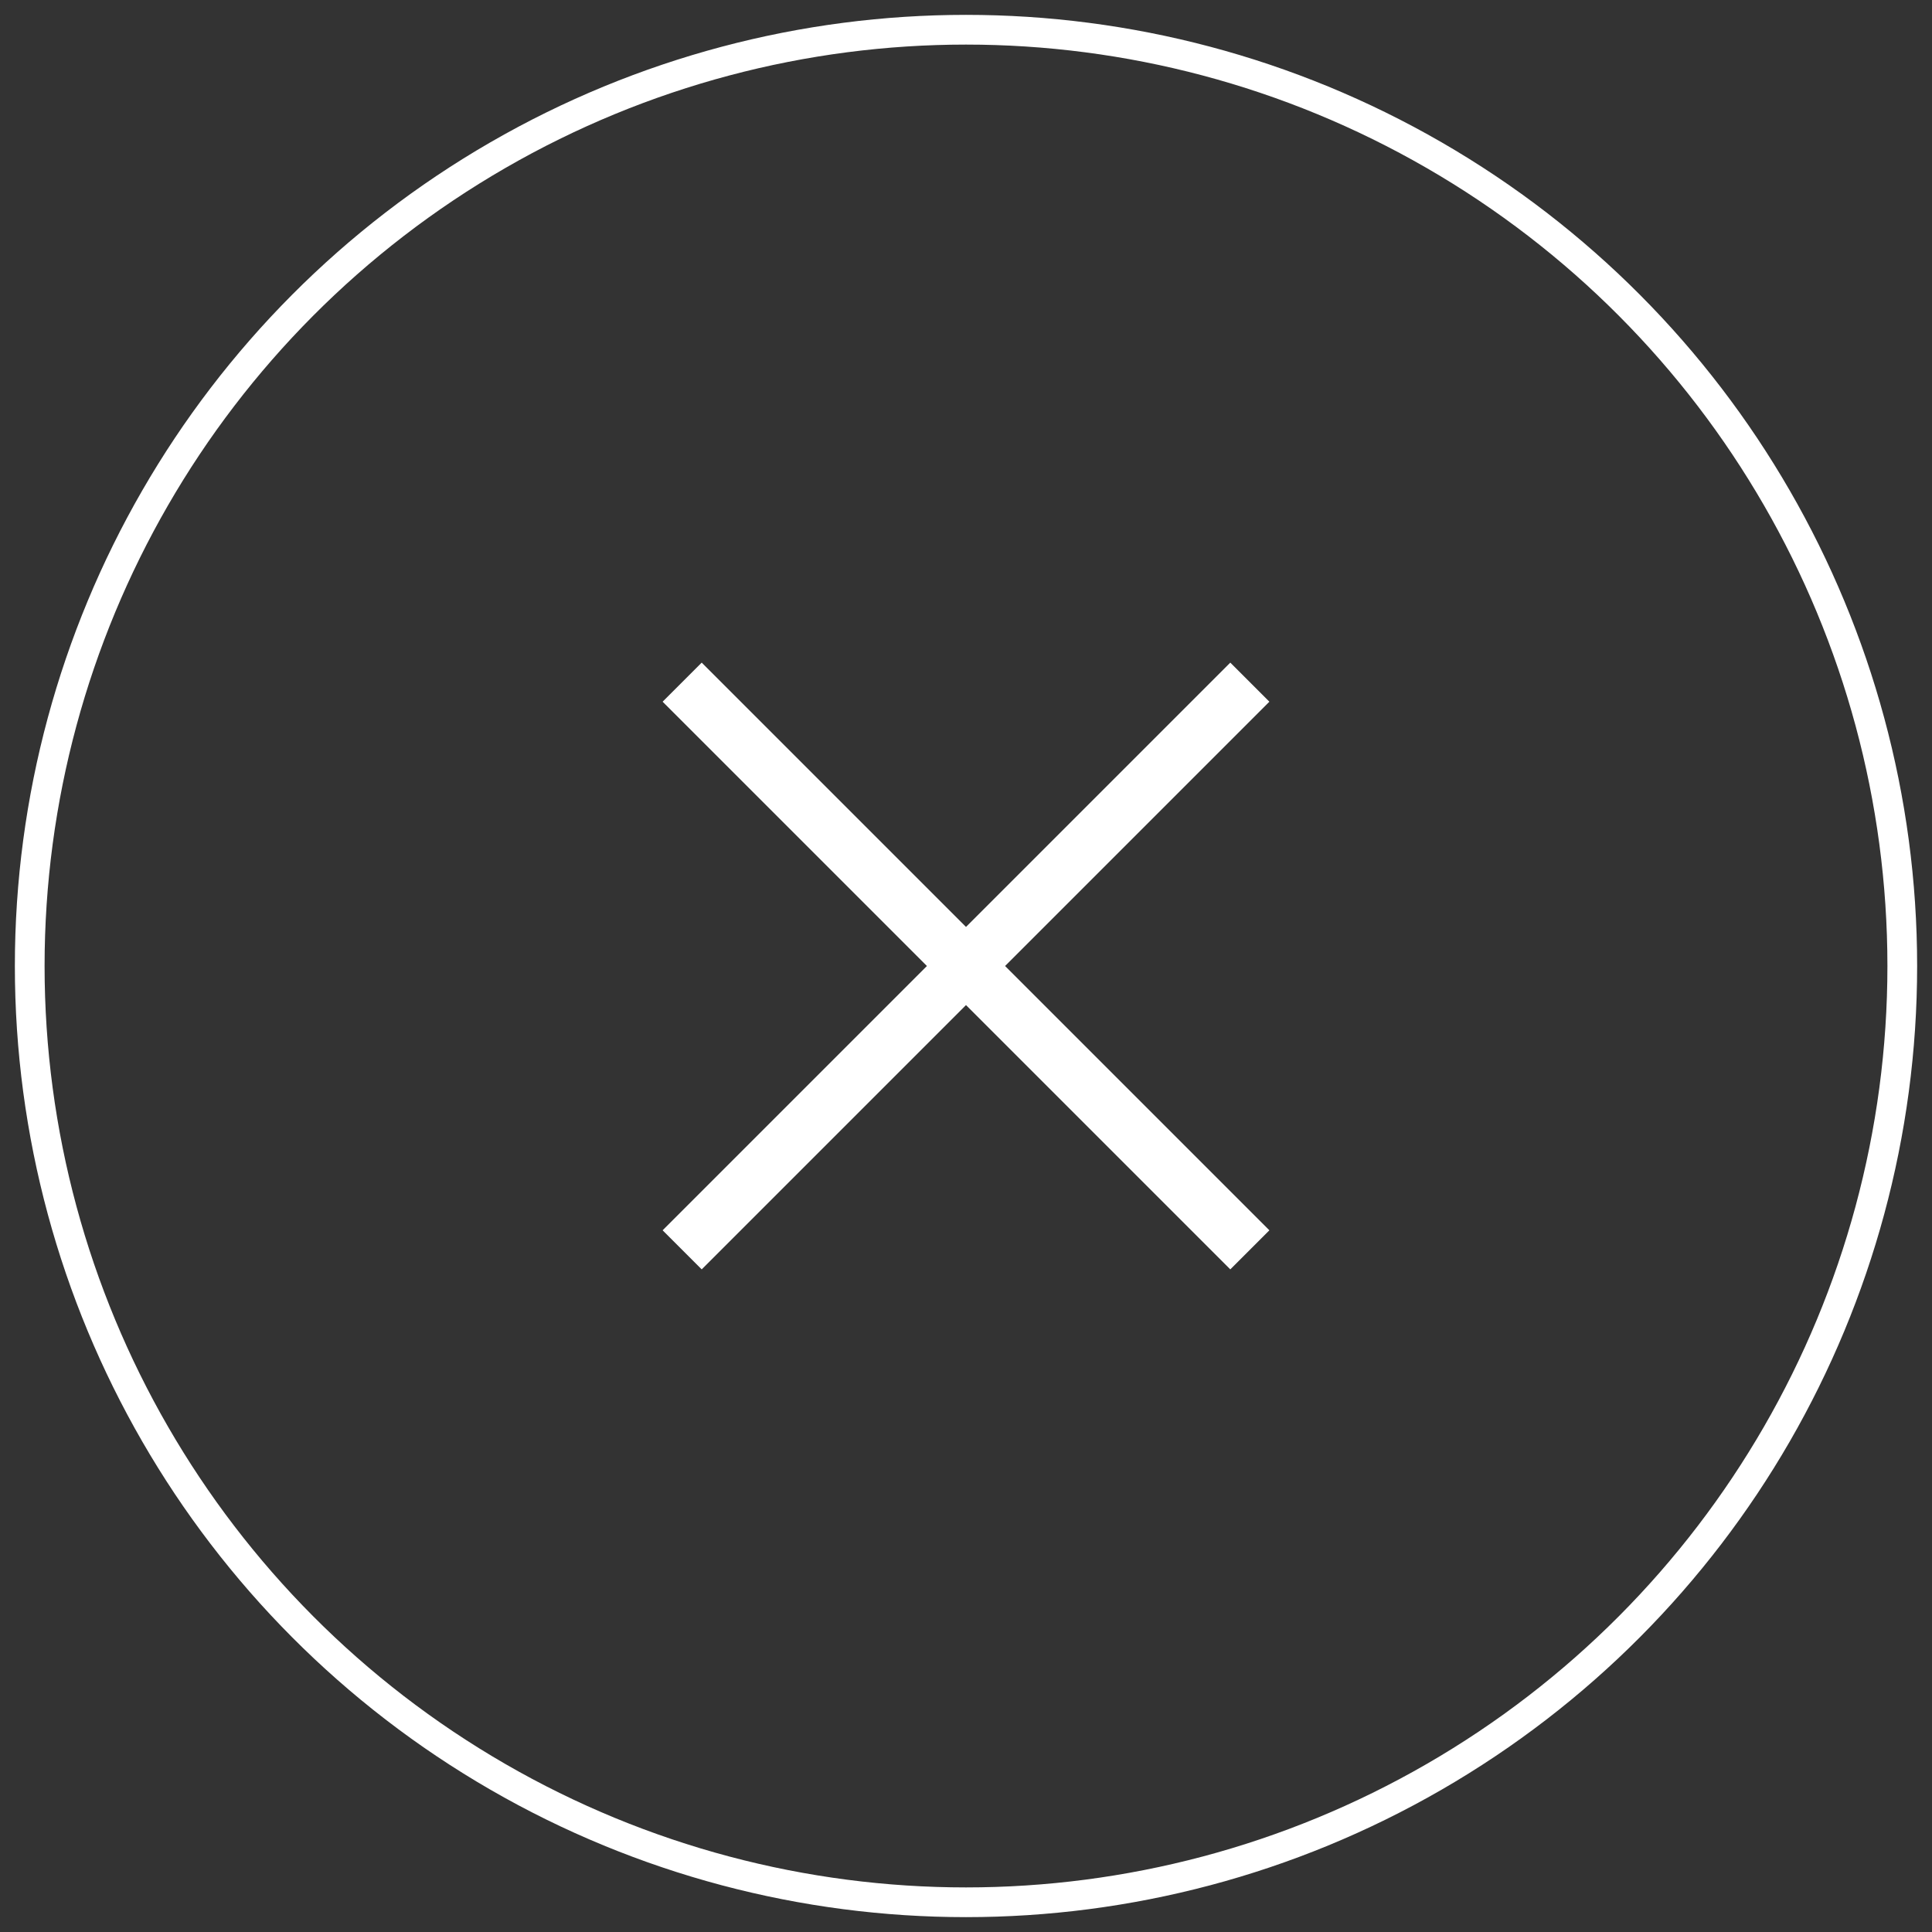
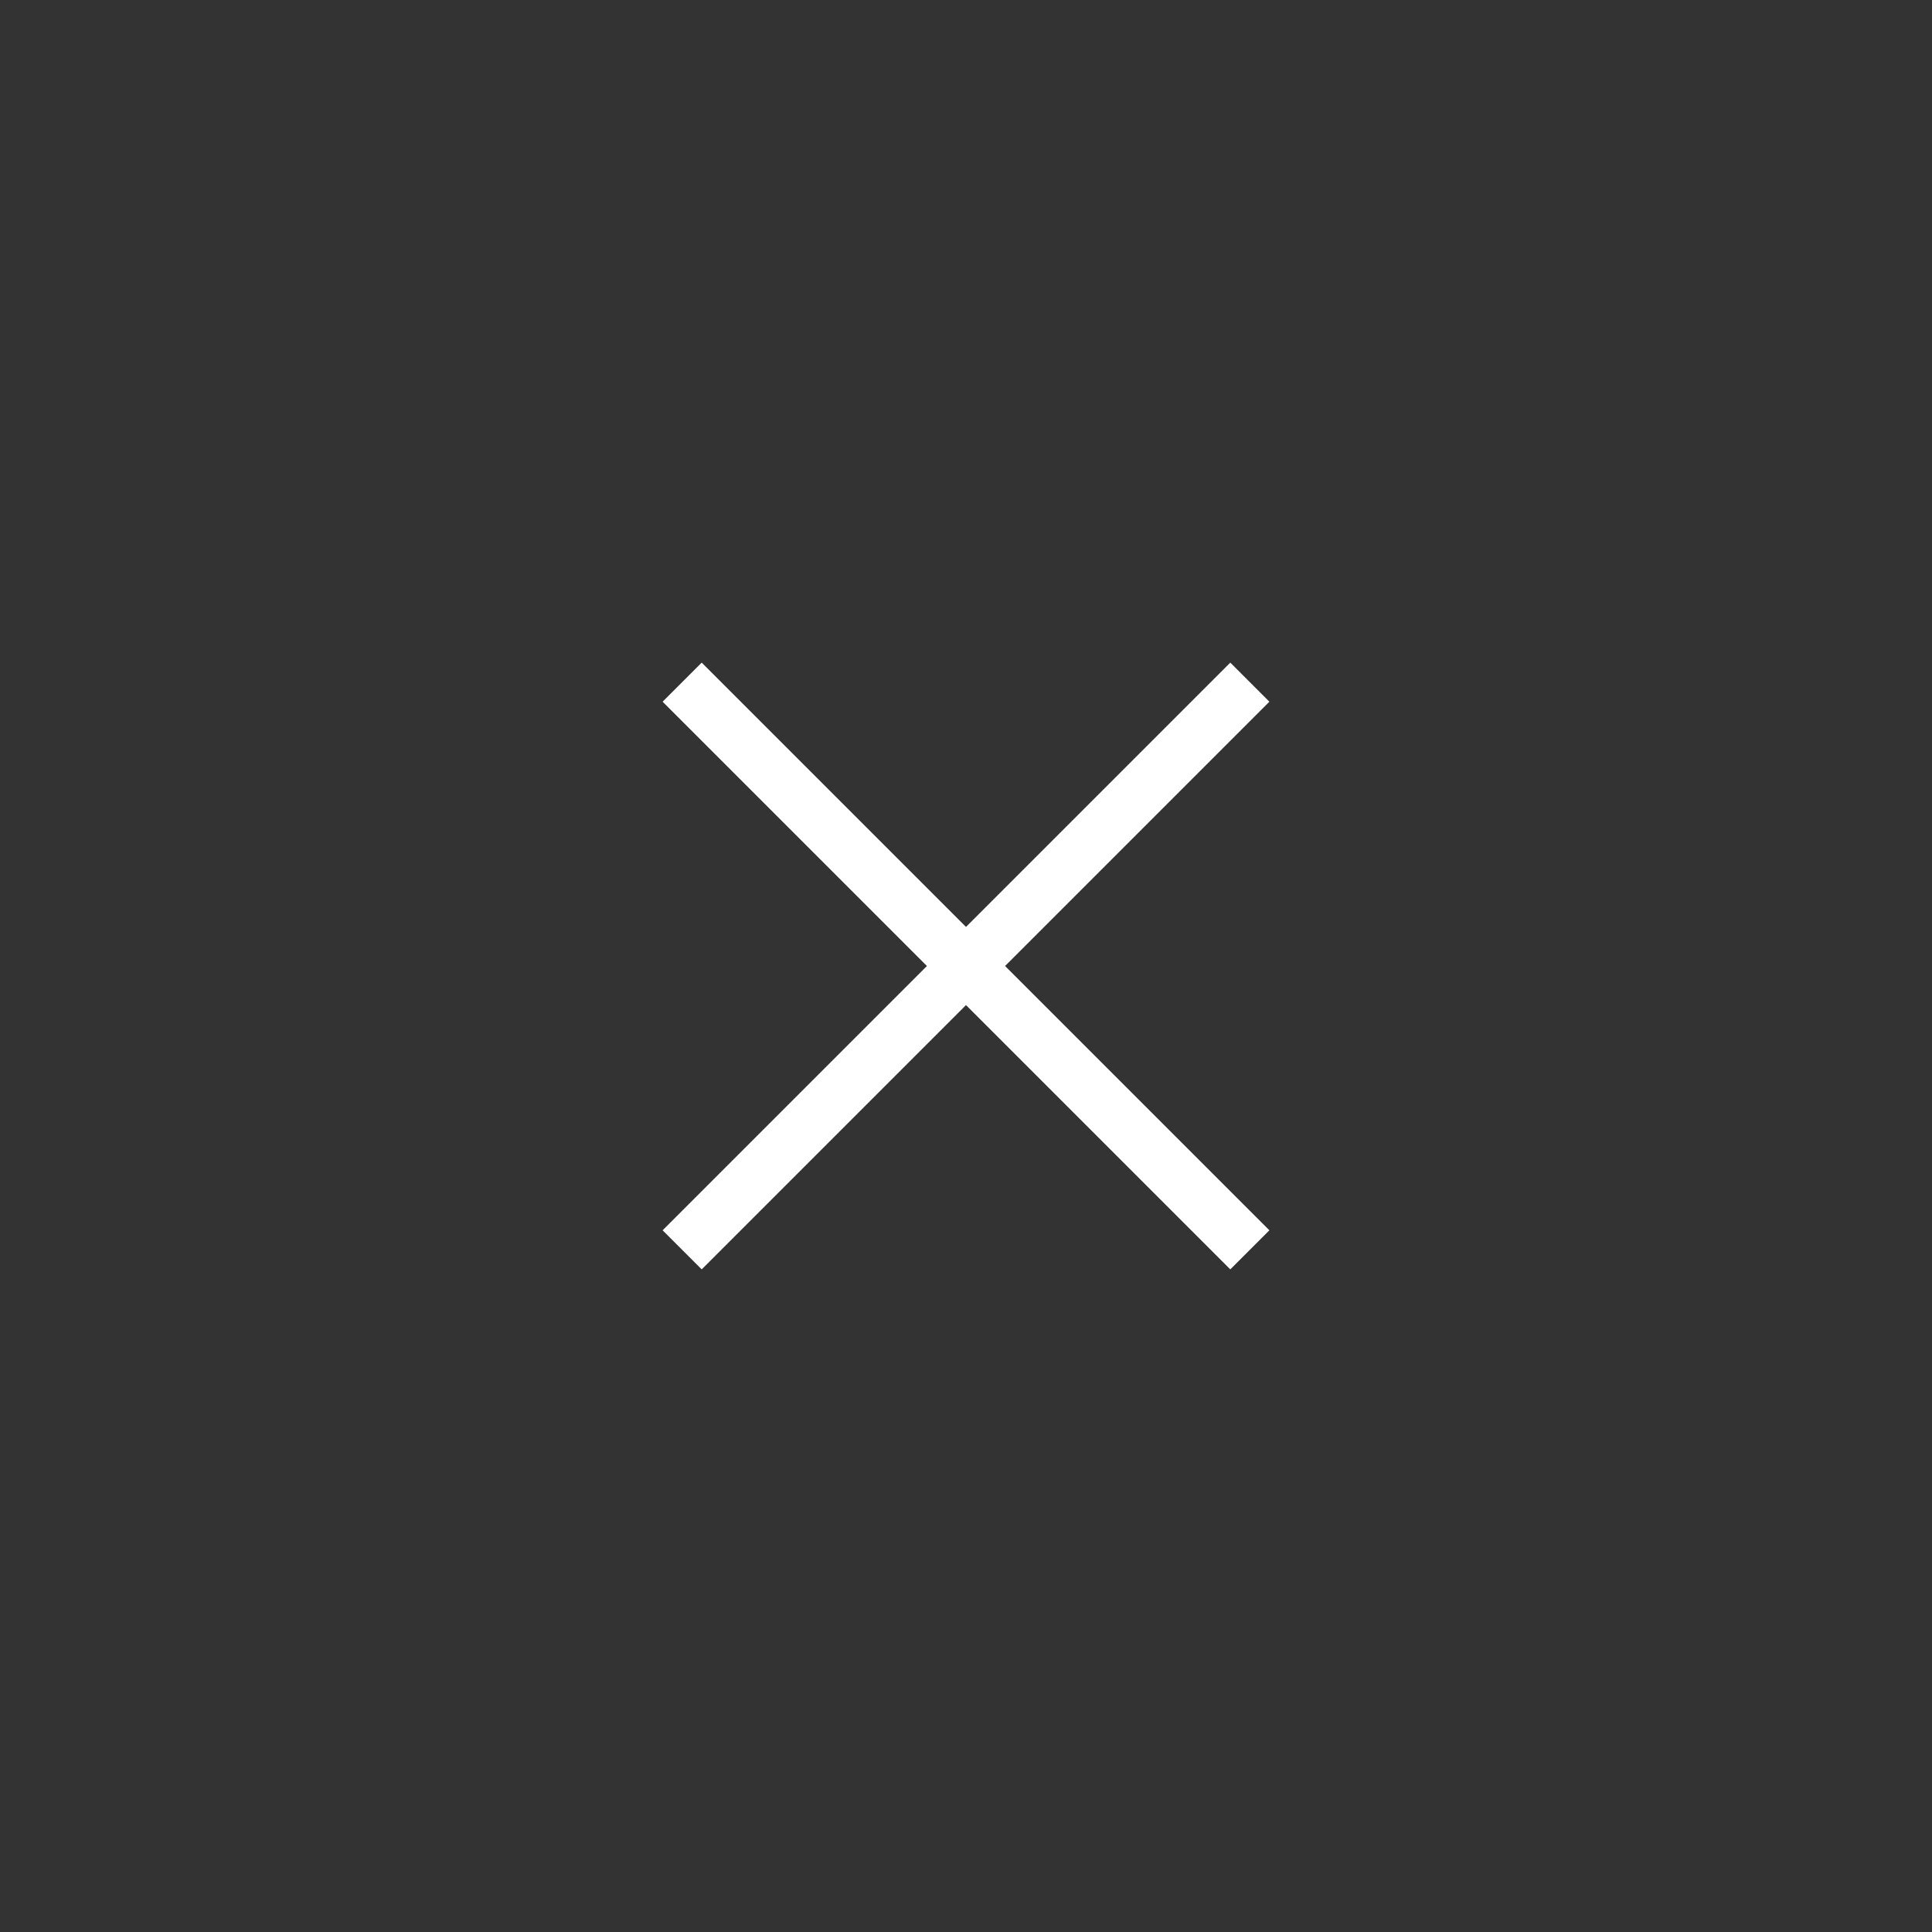
<svg xmlns="http://www.w3.org/2000/svg" width="65px" height="65px" viewBox="0 0 65 65" version="1.1">
  <rect x="0" y="0" width="65" height="65" fill="#333333" stroke="none" />
  <title>Group 11</title>
  <desc>Created with Sketch.</desc>
  <g id="Page-1" stroke="none" stroke-width="1" fill="none" fill-rule="evenodd">
    <g id="Group-11" transform="translate(1, 1)" stroke="#FFFFFF">
-       <circle id="Oval" cx="31.5" cy="31.5" r="31.5" />
      <polygon id="Fill-1" fill="#FFFFFF" points="40.392 22 31.5 30.892 22.608 22 22 22.608 30.892 31.5 22 40.392 22.608 41 31.5 32.108 40.392 41 41 40.392 32.108 31.5 41 22.608" />
    </g>
  </g>
</svg>